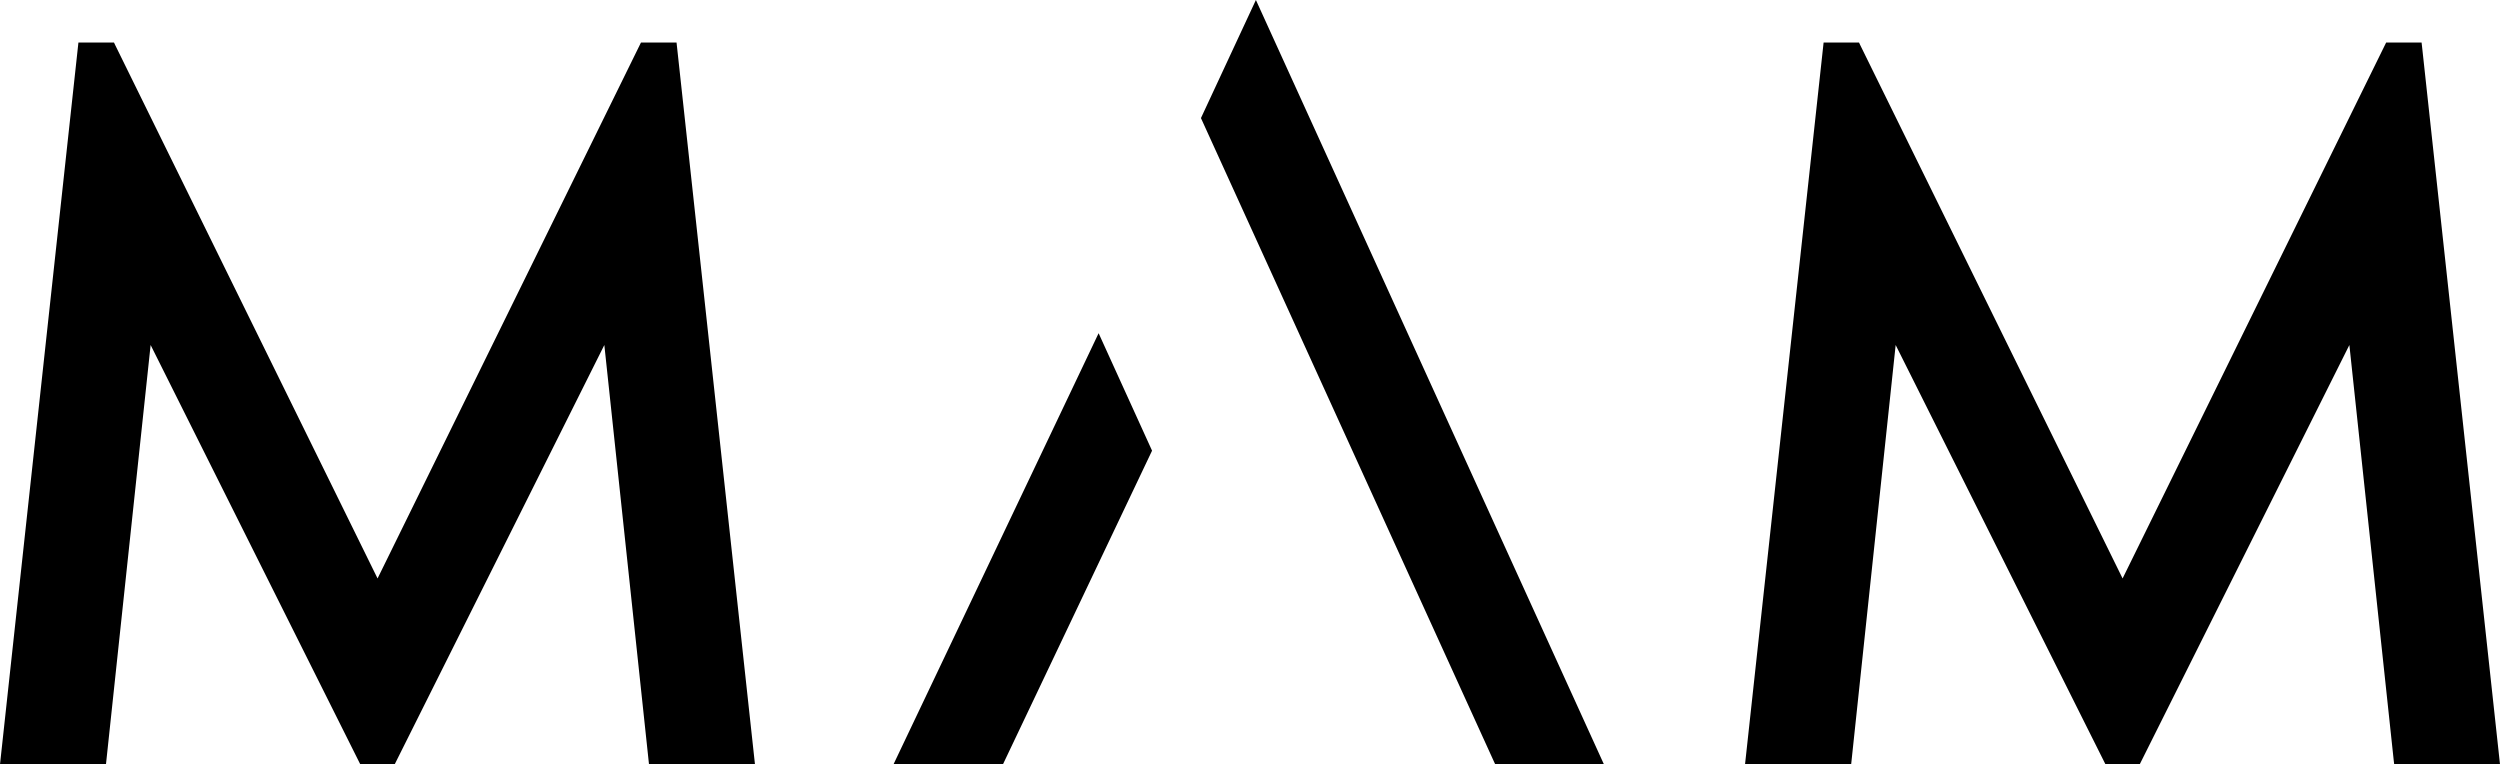
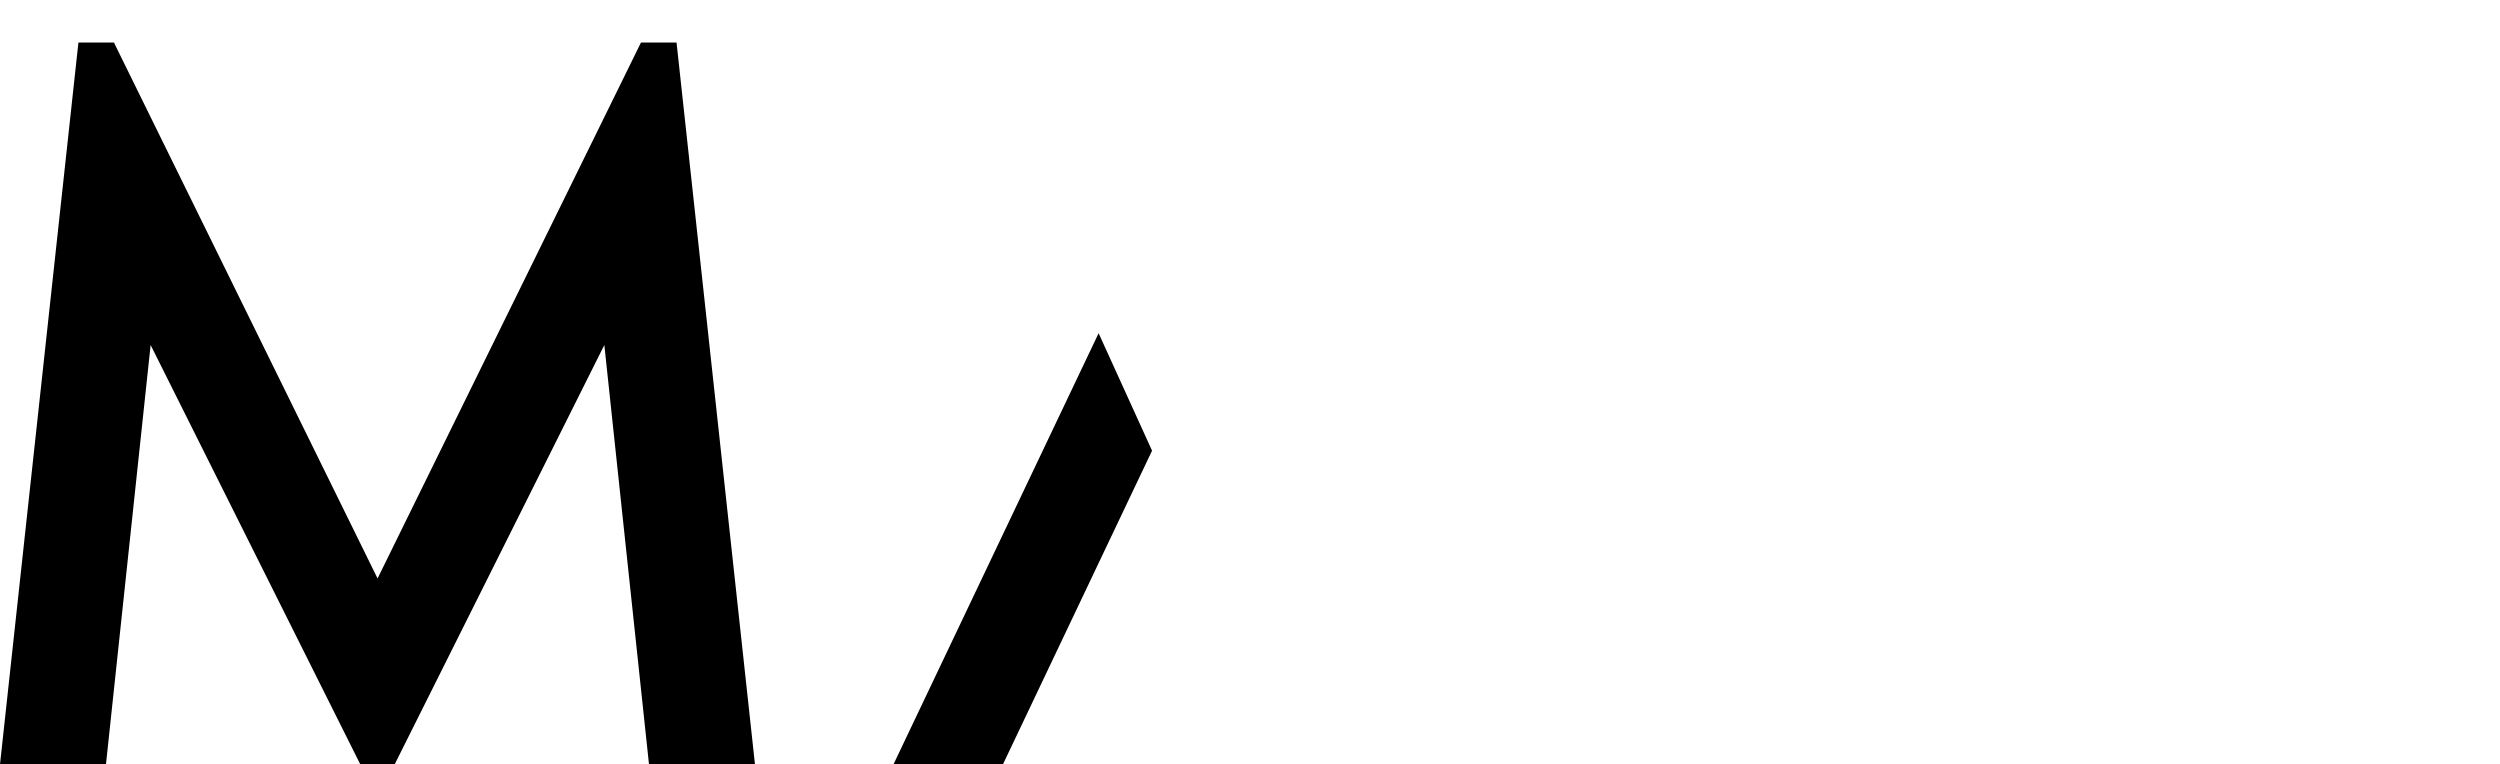
<svg xmlns="http://www.w3.org/2000/svg" viewBox="0 0 165.14 50.49">
  <title>mam_logo</title>
  <g id="レイヤー_2" data-name="レイヤー 2">
    <g id="レイヤー_1-2" data-name="レイヤー 1">
      <g>
-         <polygon points="82.96 0 79.33 7.8 98.69 50.32 98.77 50.49 105.95 50.49 82.96 0" />
        <polygon points="72.57 22.01 59.02 50.49 66.25 50.49 76.1 29.77 72.57 22.01" />
        <polygon points="44.69 2.81 42.34 2.81 24.94 38.21 7.61 2.98 7.53 2.81 5.18 2.81 0 50.49 7 50.49 9.95 22.79 23.8 50.49 26.07 50.49 39.92 22.79 42.87 50.49 49.87 50.49 44.69 2.81" />
-         <polygon points="159.99 3.07 159.96 2.81 157.62 2.81 140.21 38.21 122.88 2.98 122.8 2.81 120.46 2.81 115.27 50.49 122.28 50.49 125.22 22.79 139 50.33 139.08 50.49 141.34 50.49 155.19 22.79 158.12 50.23 158.15 50.49 165.14 50.49 159.99 3.07" />
      </g>
    </g>
  </g>
</svg>